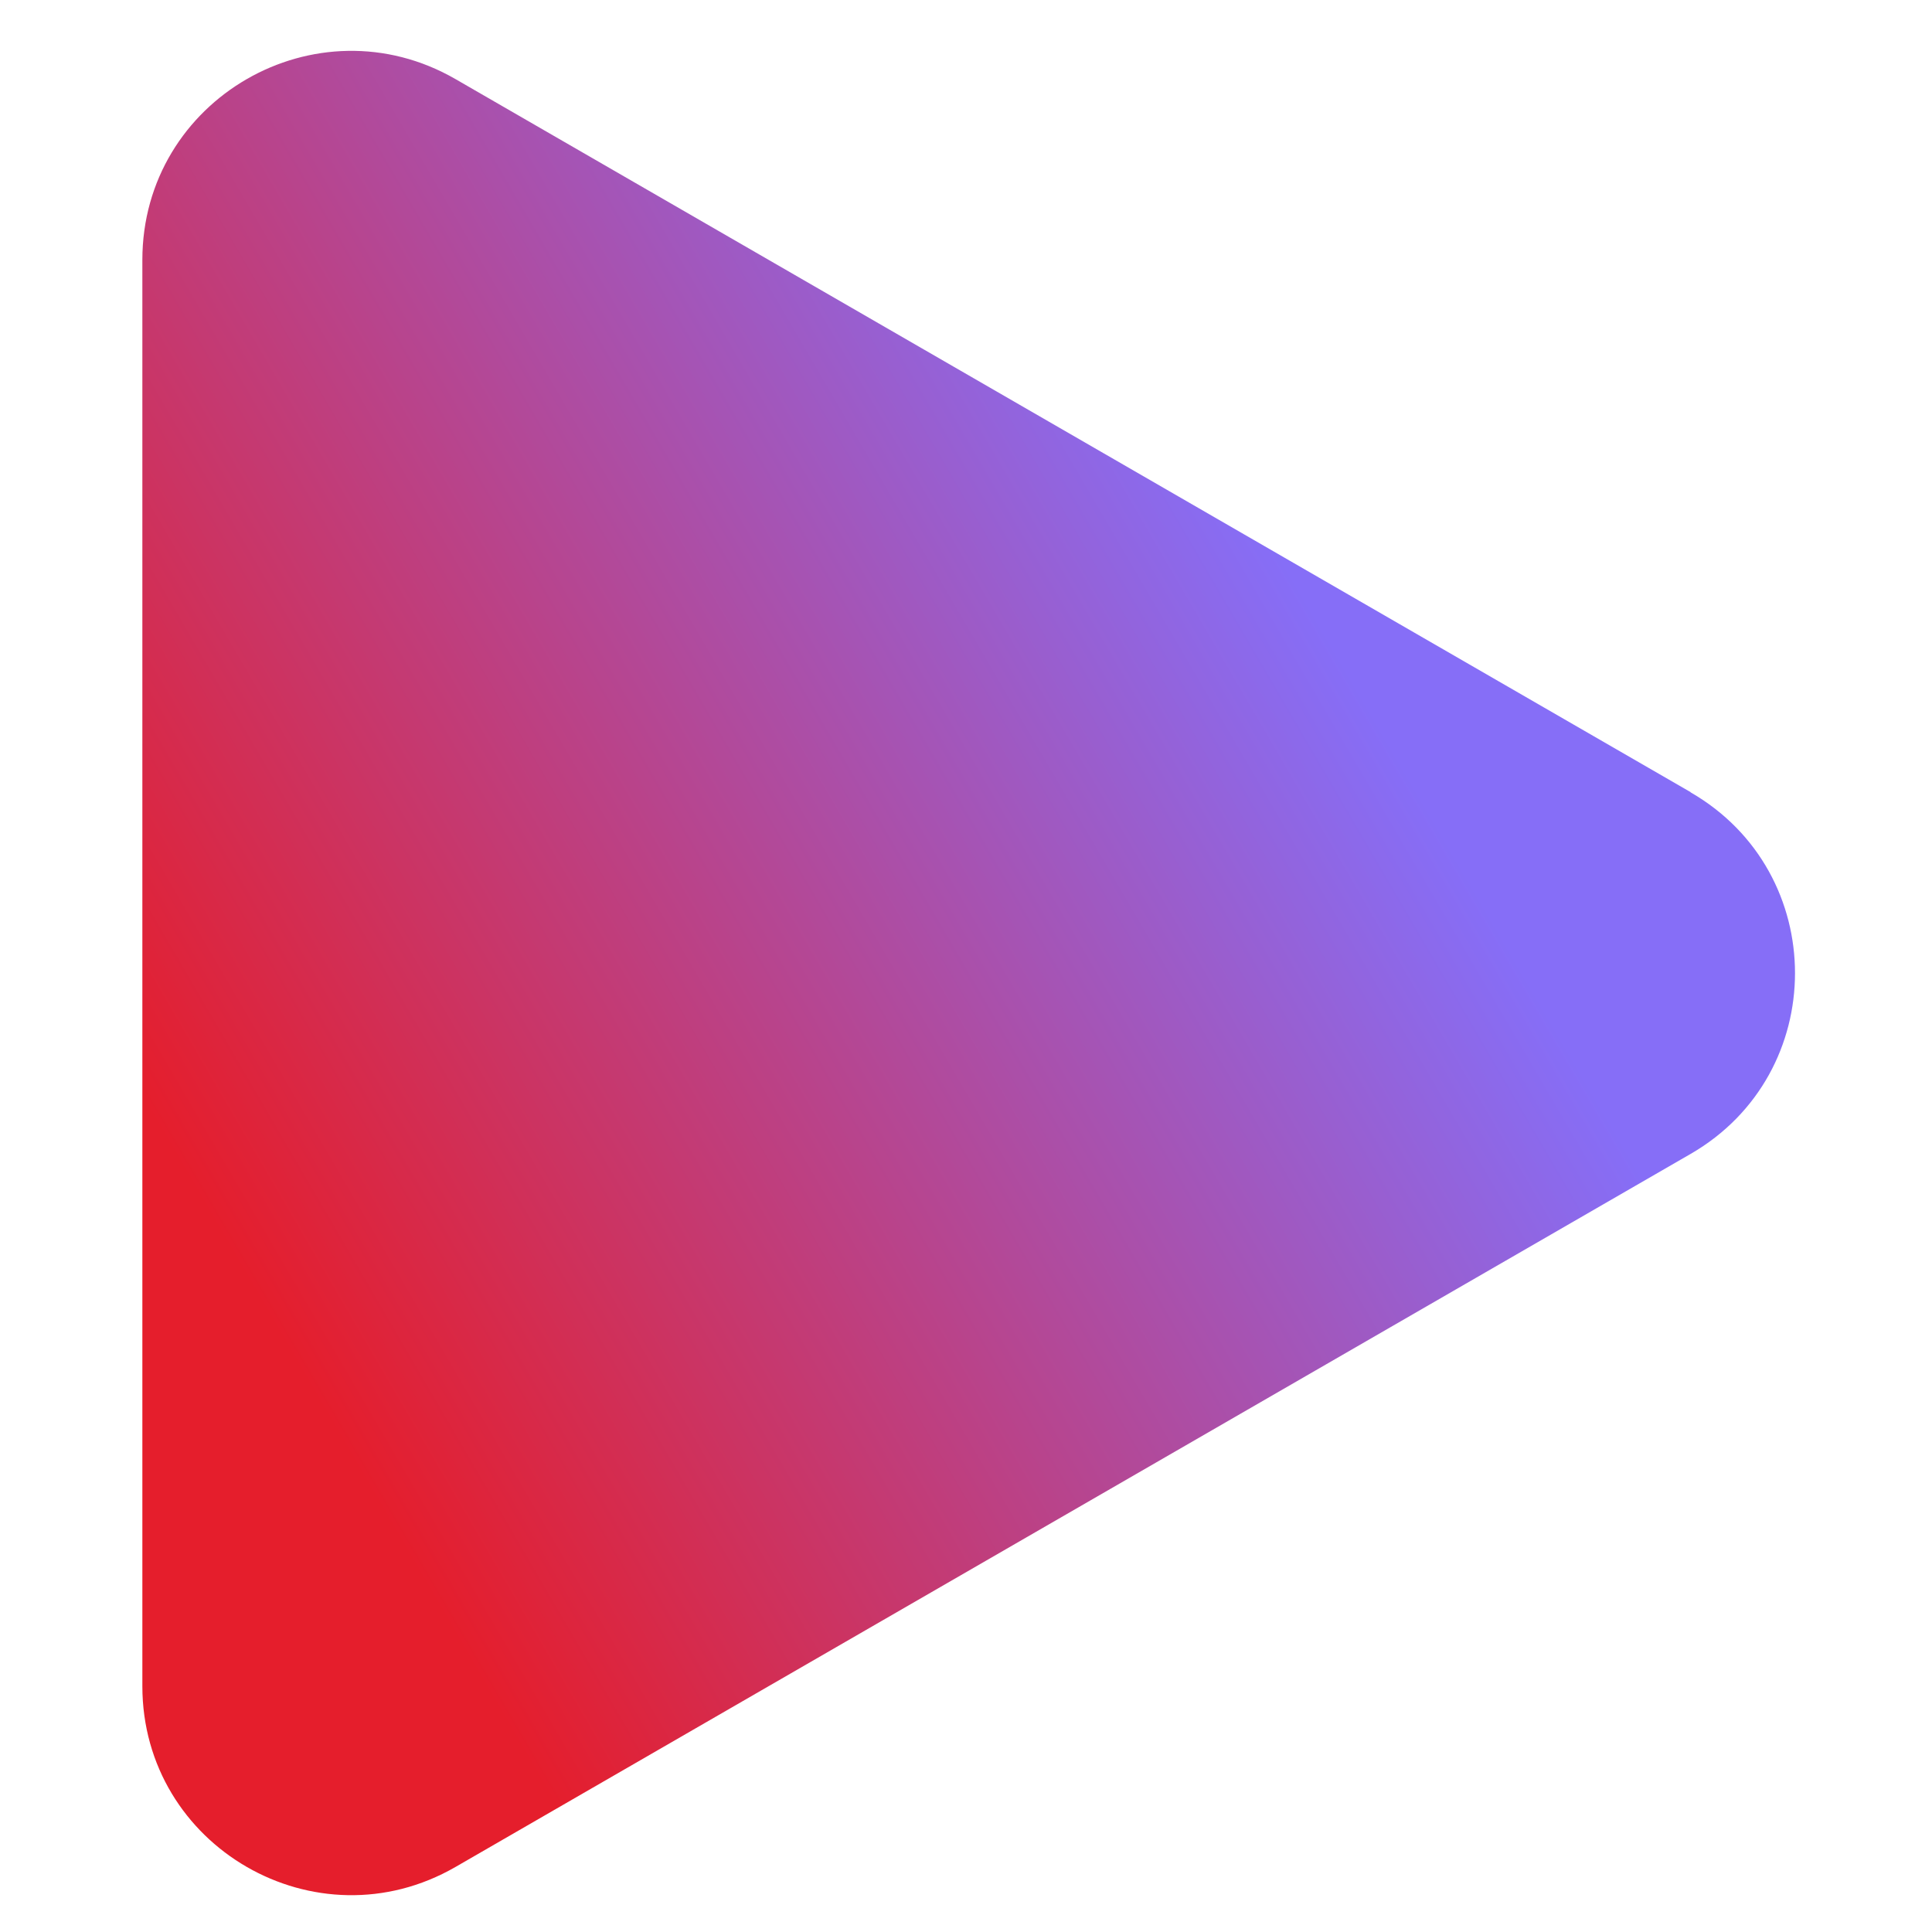
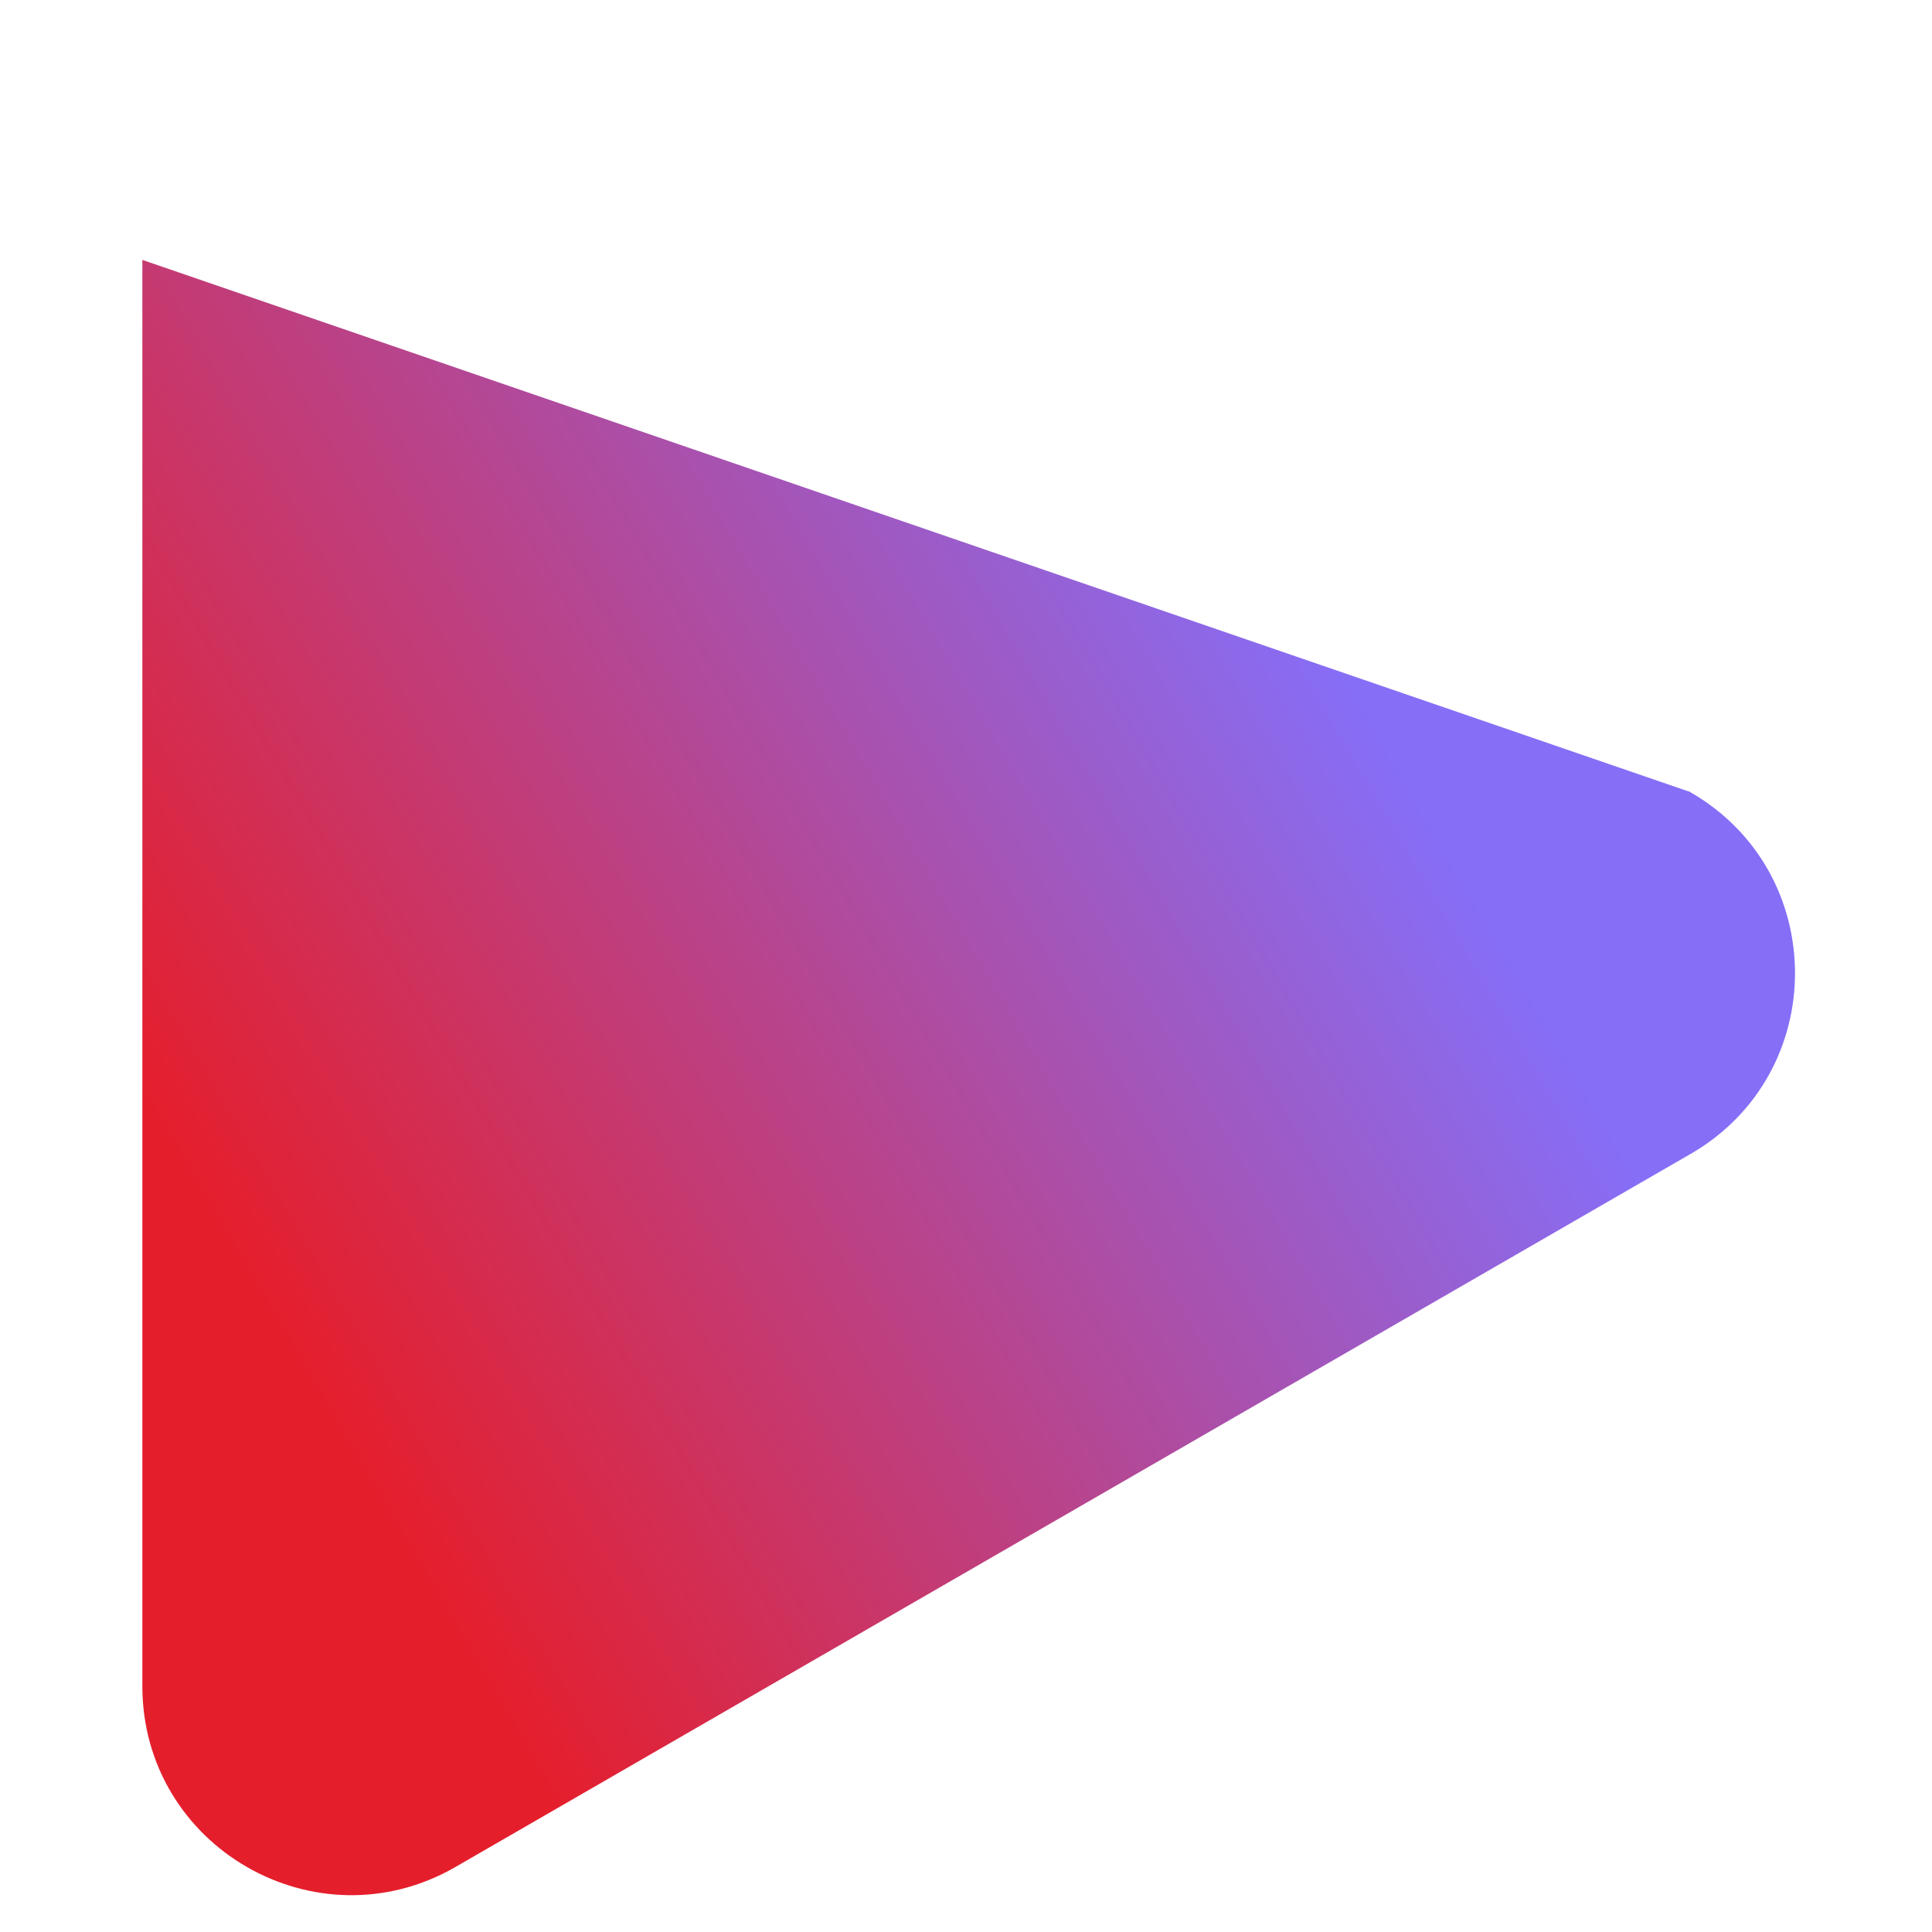
<svg xmlns="http://www.w3.org/2000/svg" width="100%" height="100%" viewBox="0 0 190 190" version="1.1" xml:space="preserve" style="fill-rule:evenodd;clip-rule:evenodd;stroke-linejoin:round;stroke-miterlimit:2;">
  <g transform="matrix(1,0,0,1,-143.98,-144.979)">
-     <path d="M310.24,222.9C323.93,230.8 323.93,250.56 310.24,258.46L188.78,328.58C175.09,336.48 157.98,326.6 157.98,310.8L157.98,170.54C157.98,154.73 175.09,144.86 188.78,152.76L310.24,222.88L310.24,222.9Z" style="fill:url(#_Linear1);fill-rule:nonzero;" />
+     <path d="M310.24,222.9C323.93,230.8 323.93,250.56 310.24,258.46L188.78,328.58C175.09,336.48 157.98,326.6 157.98,310.8L157.98,170.54L310.24,222.88L310.24,222.9Z" style="fill:url(#_Linear1);fill-rule:nonzero;" />
  </g>
  <defs>
    <linearGradient id="_Linear1" x1="0" y1="0" x2="1" y2="0" gradientUnits="userSpaceOnUse" gradientTransform="matrix(157.08,-90.69,90.69,157.08,130.34,268.5)">
      <stop offset="0" style="stop-color:rgb(229,30,44);stop-opacity:1" />
      <stop offset="0.17" style="stop-color:rgb(229,30,44);stop-opacity:1" />
      <stop offset="0.86" style="stop-color:rgb(134,110,247);stop-opacity:1" />
      <stop offset="1" style="stop-color:rgb(134,110,247);stop-opacity:1" />
    </linearGradient>
  </defs>
</svg>